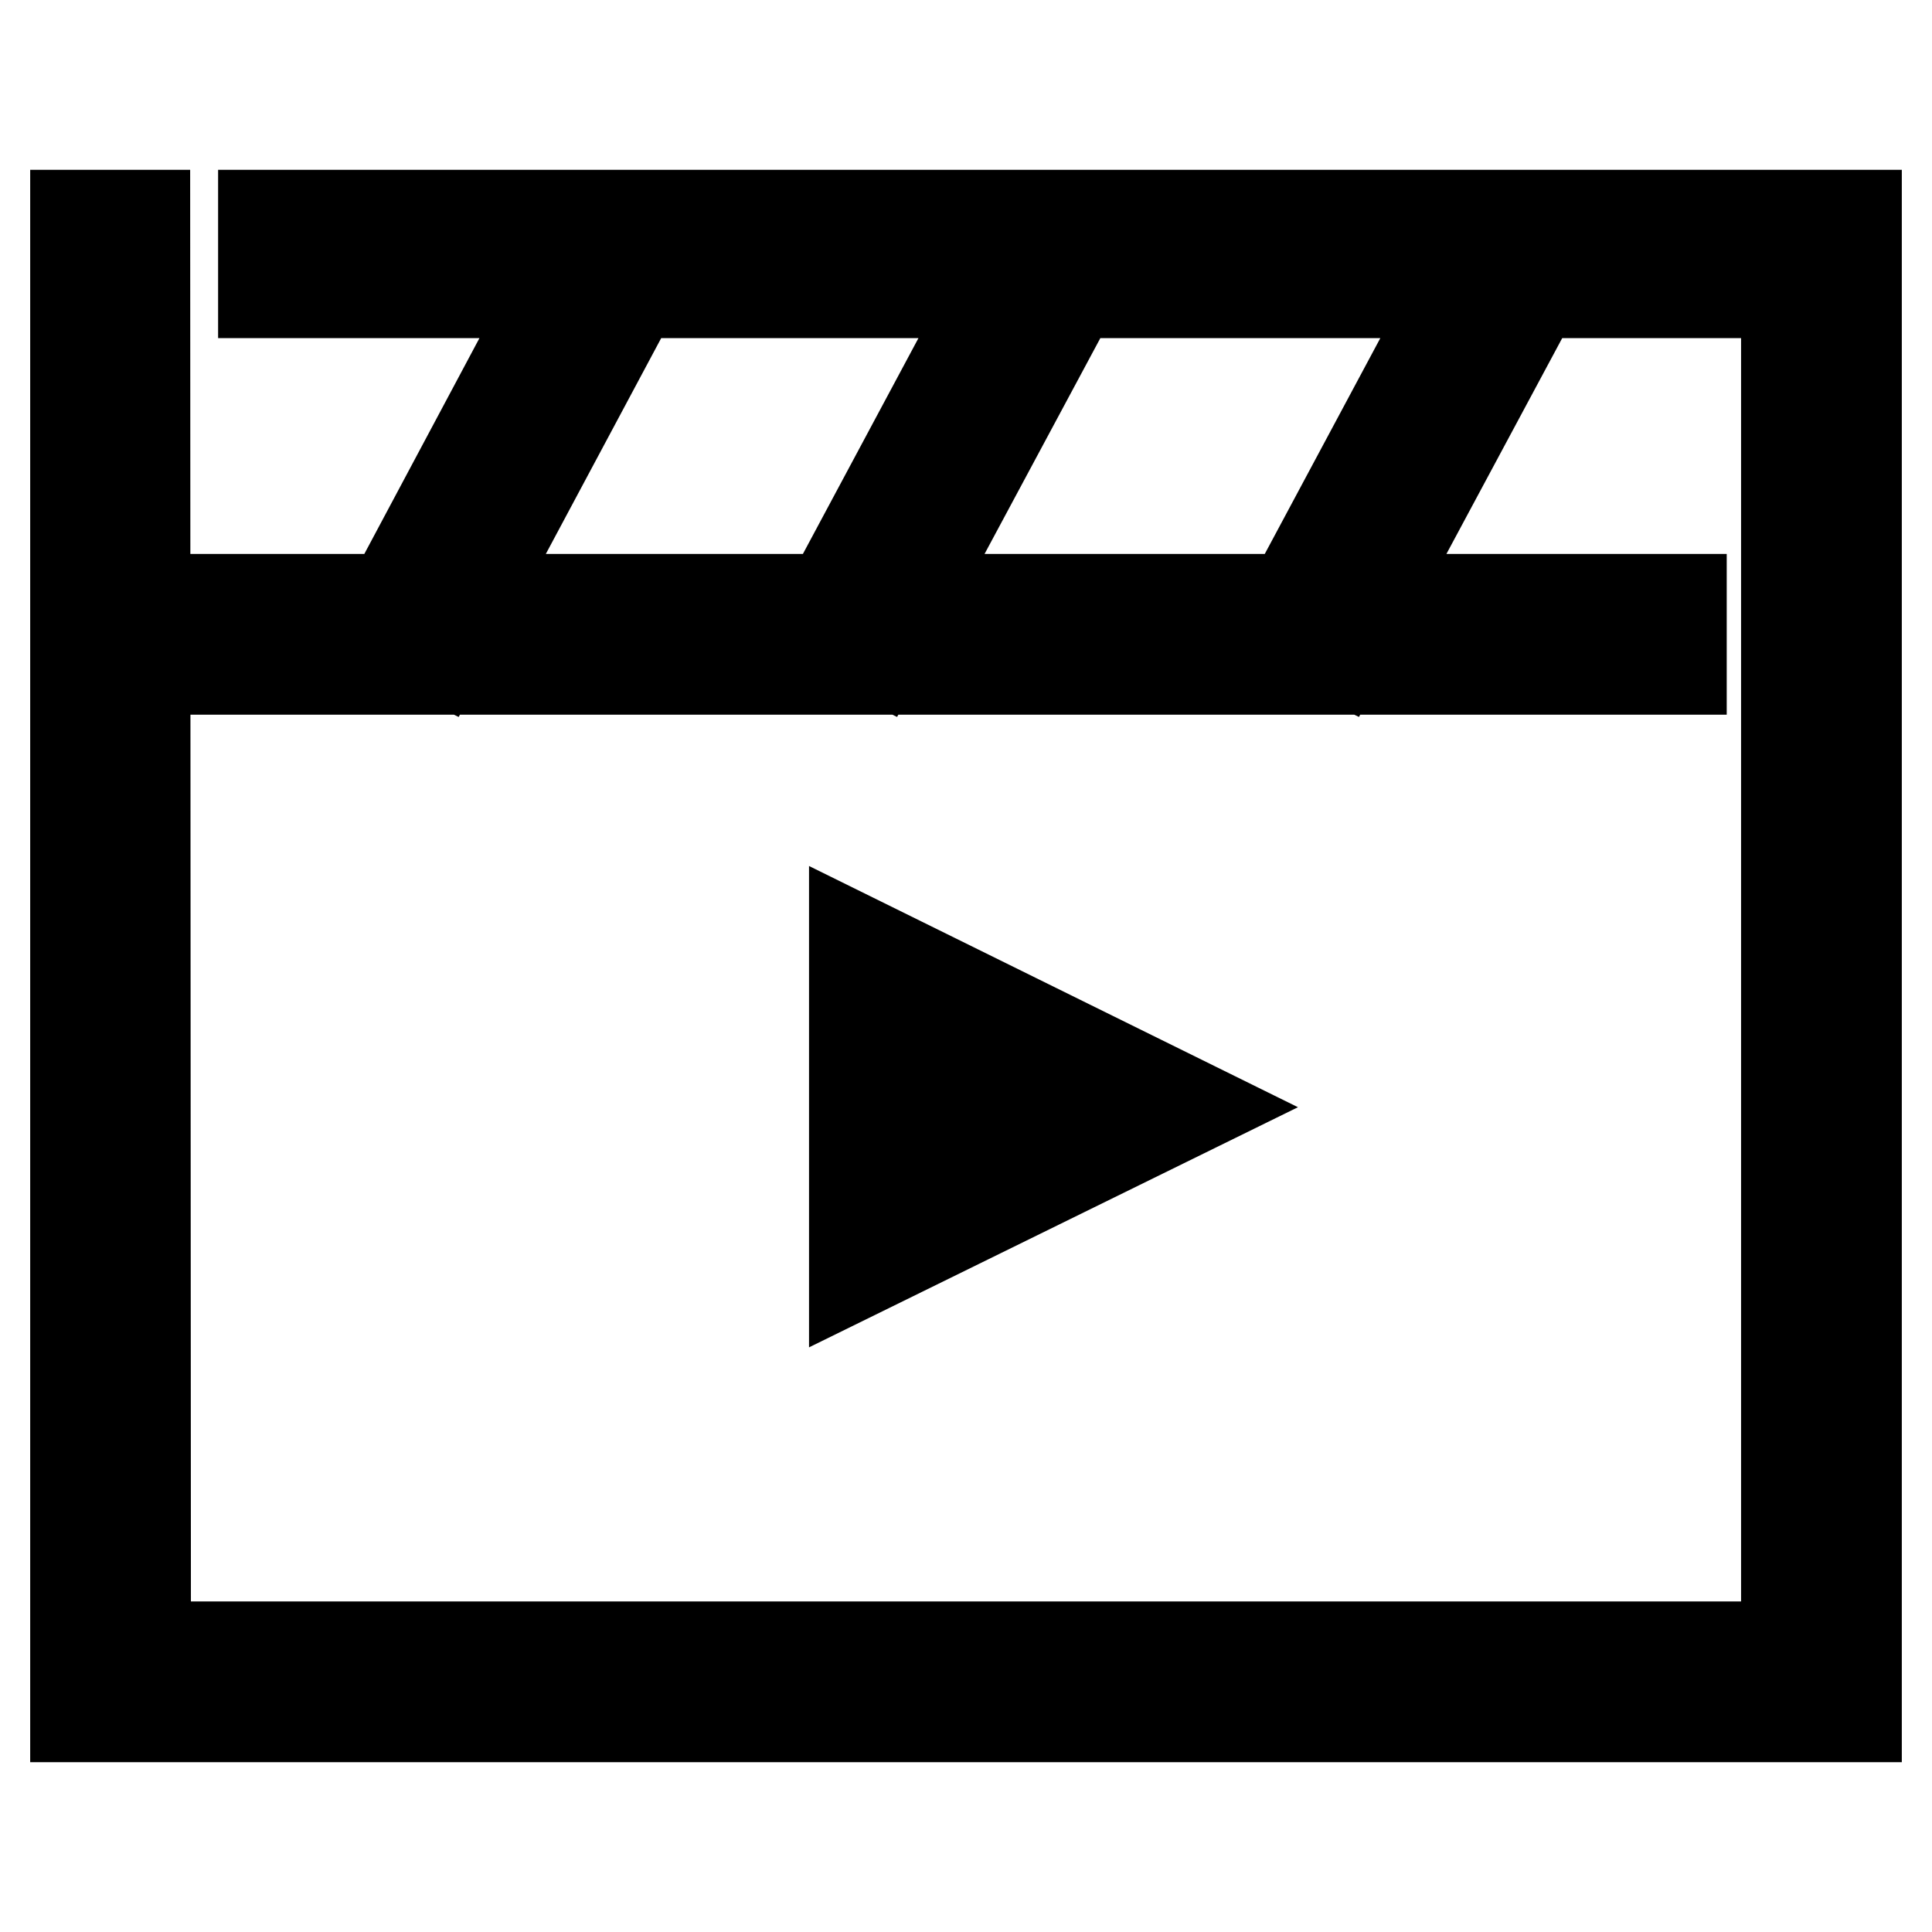
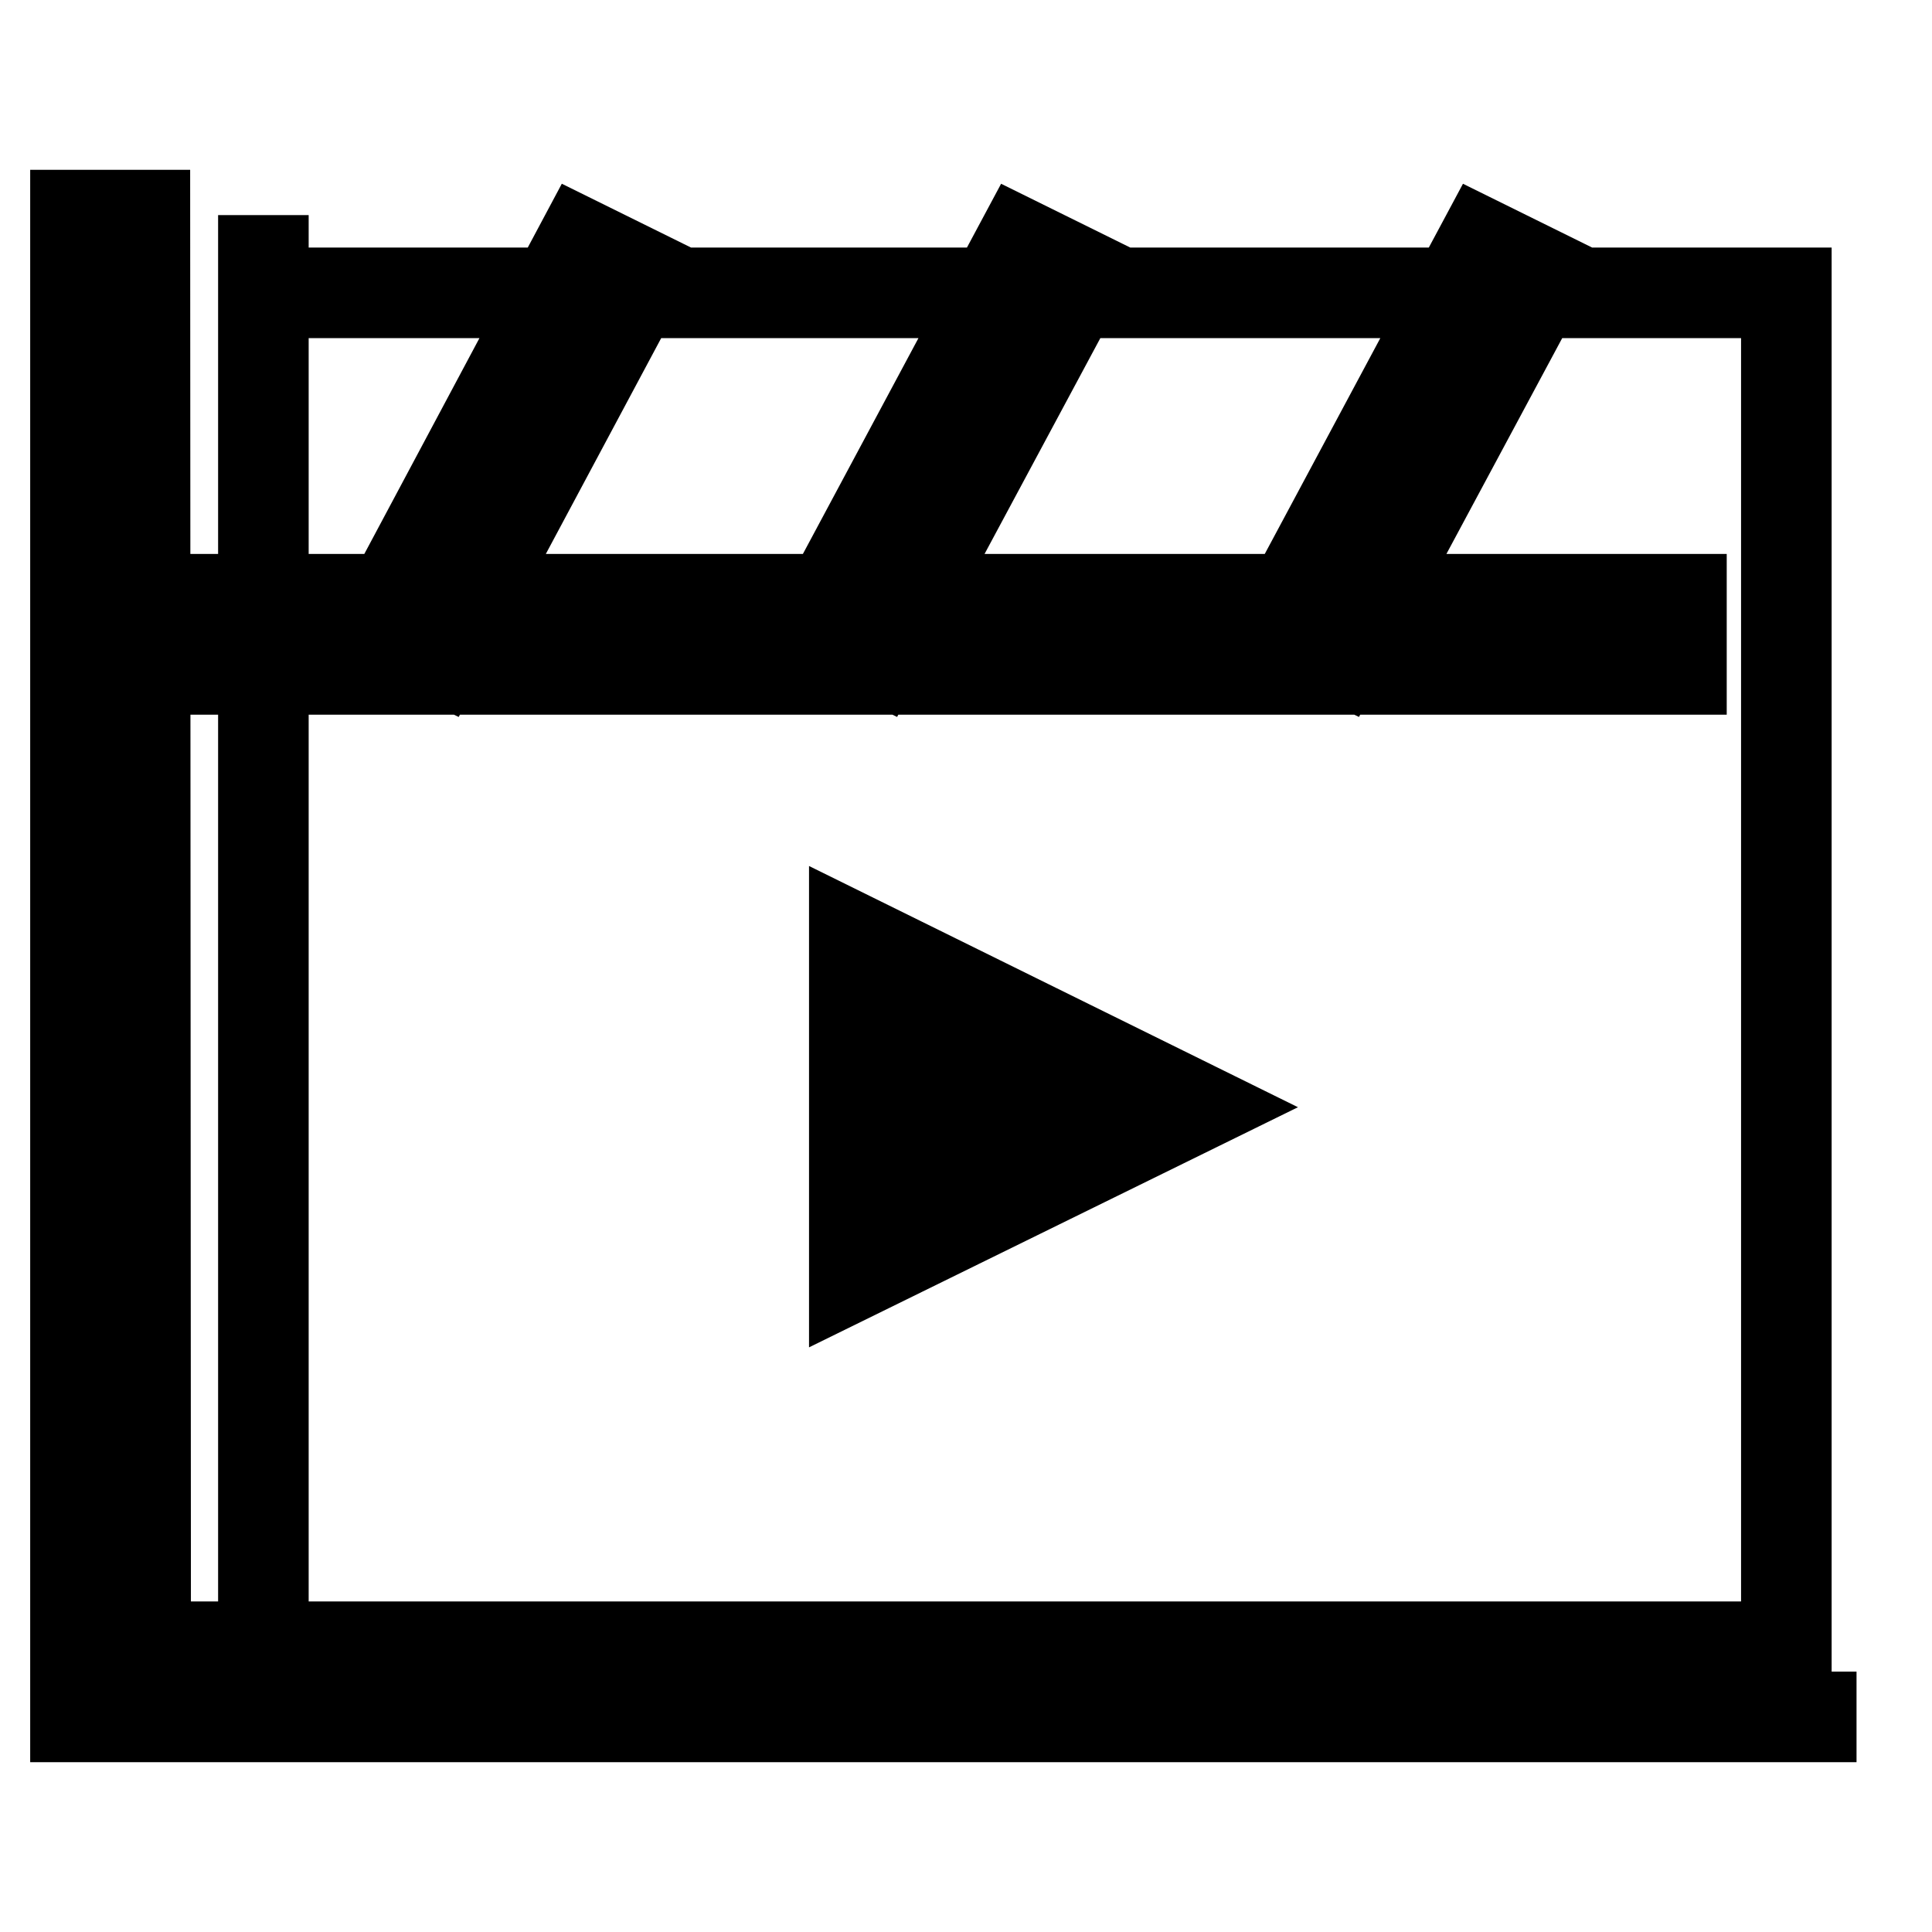
<svg xmlns="http://www.w3.org/2000/svg" version="1.1" x="0px" y="0px" viewBox="0 0 256 256" enable-background="new 0 0 256 256" xml:space="preserve">
  <g>
-     <path stroke-width="12" fill-opacity="0" stroke="#000000" d="M14.6,79.4h208.2v9.3H14.6V79.4z M58.2,87.1l-8.3-4l27.1-50.8l8.3,4.1L58.2,87.1z M116.3,87.1l-8.3-4 l27.2-50.8l8.3,4.1L116.3,87.1z M177.5,87.1l-8.3-4l27.2-50.8l8.3,4.1L177.5,87.1z M117.8,131.8v29.7l30.1-14.8L117.8,131.8z  M113.2,168.9v-44.5l45.2,22.3L113.2,168.9z M122.4,139.2V154l15-7.4L122.4,139.2z M34.9,28.5v10.3h201.8v179.4H19.3L19.2,28.5H10 v199h236v-199H34.9z" />
+     <path stroke-width="12" fill-opacity="0" stroke="#000000" d="M14.6,79.4h208.2v9.3H14.6V79.4z M58.2,87.1l-8.3-4l27.1-50.8l8.3,4.1L58.2,87.1z M116.3,87.1l-8.3-4 l27.2-50.8l8.3,4.1L116.3,87.1z M177.5,87.1l-8.3-4l27.2-50.8l8.3,4.1L177.5,87.1z M117.8,131.8v29.7l30.1-14.8L117.8,131.8z  M113.2,168.9v-44.5l45.2,22.3L113.2,168.9z M122.4,139.2V154l15-7.4L122.4,139.2z M34.9,28.5v10.3h201.8v179.4H19.3L19.2,28.5H10 v199h236H34.9z" />
  </g>
</svg>